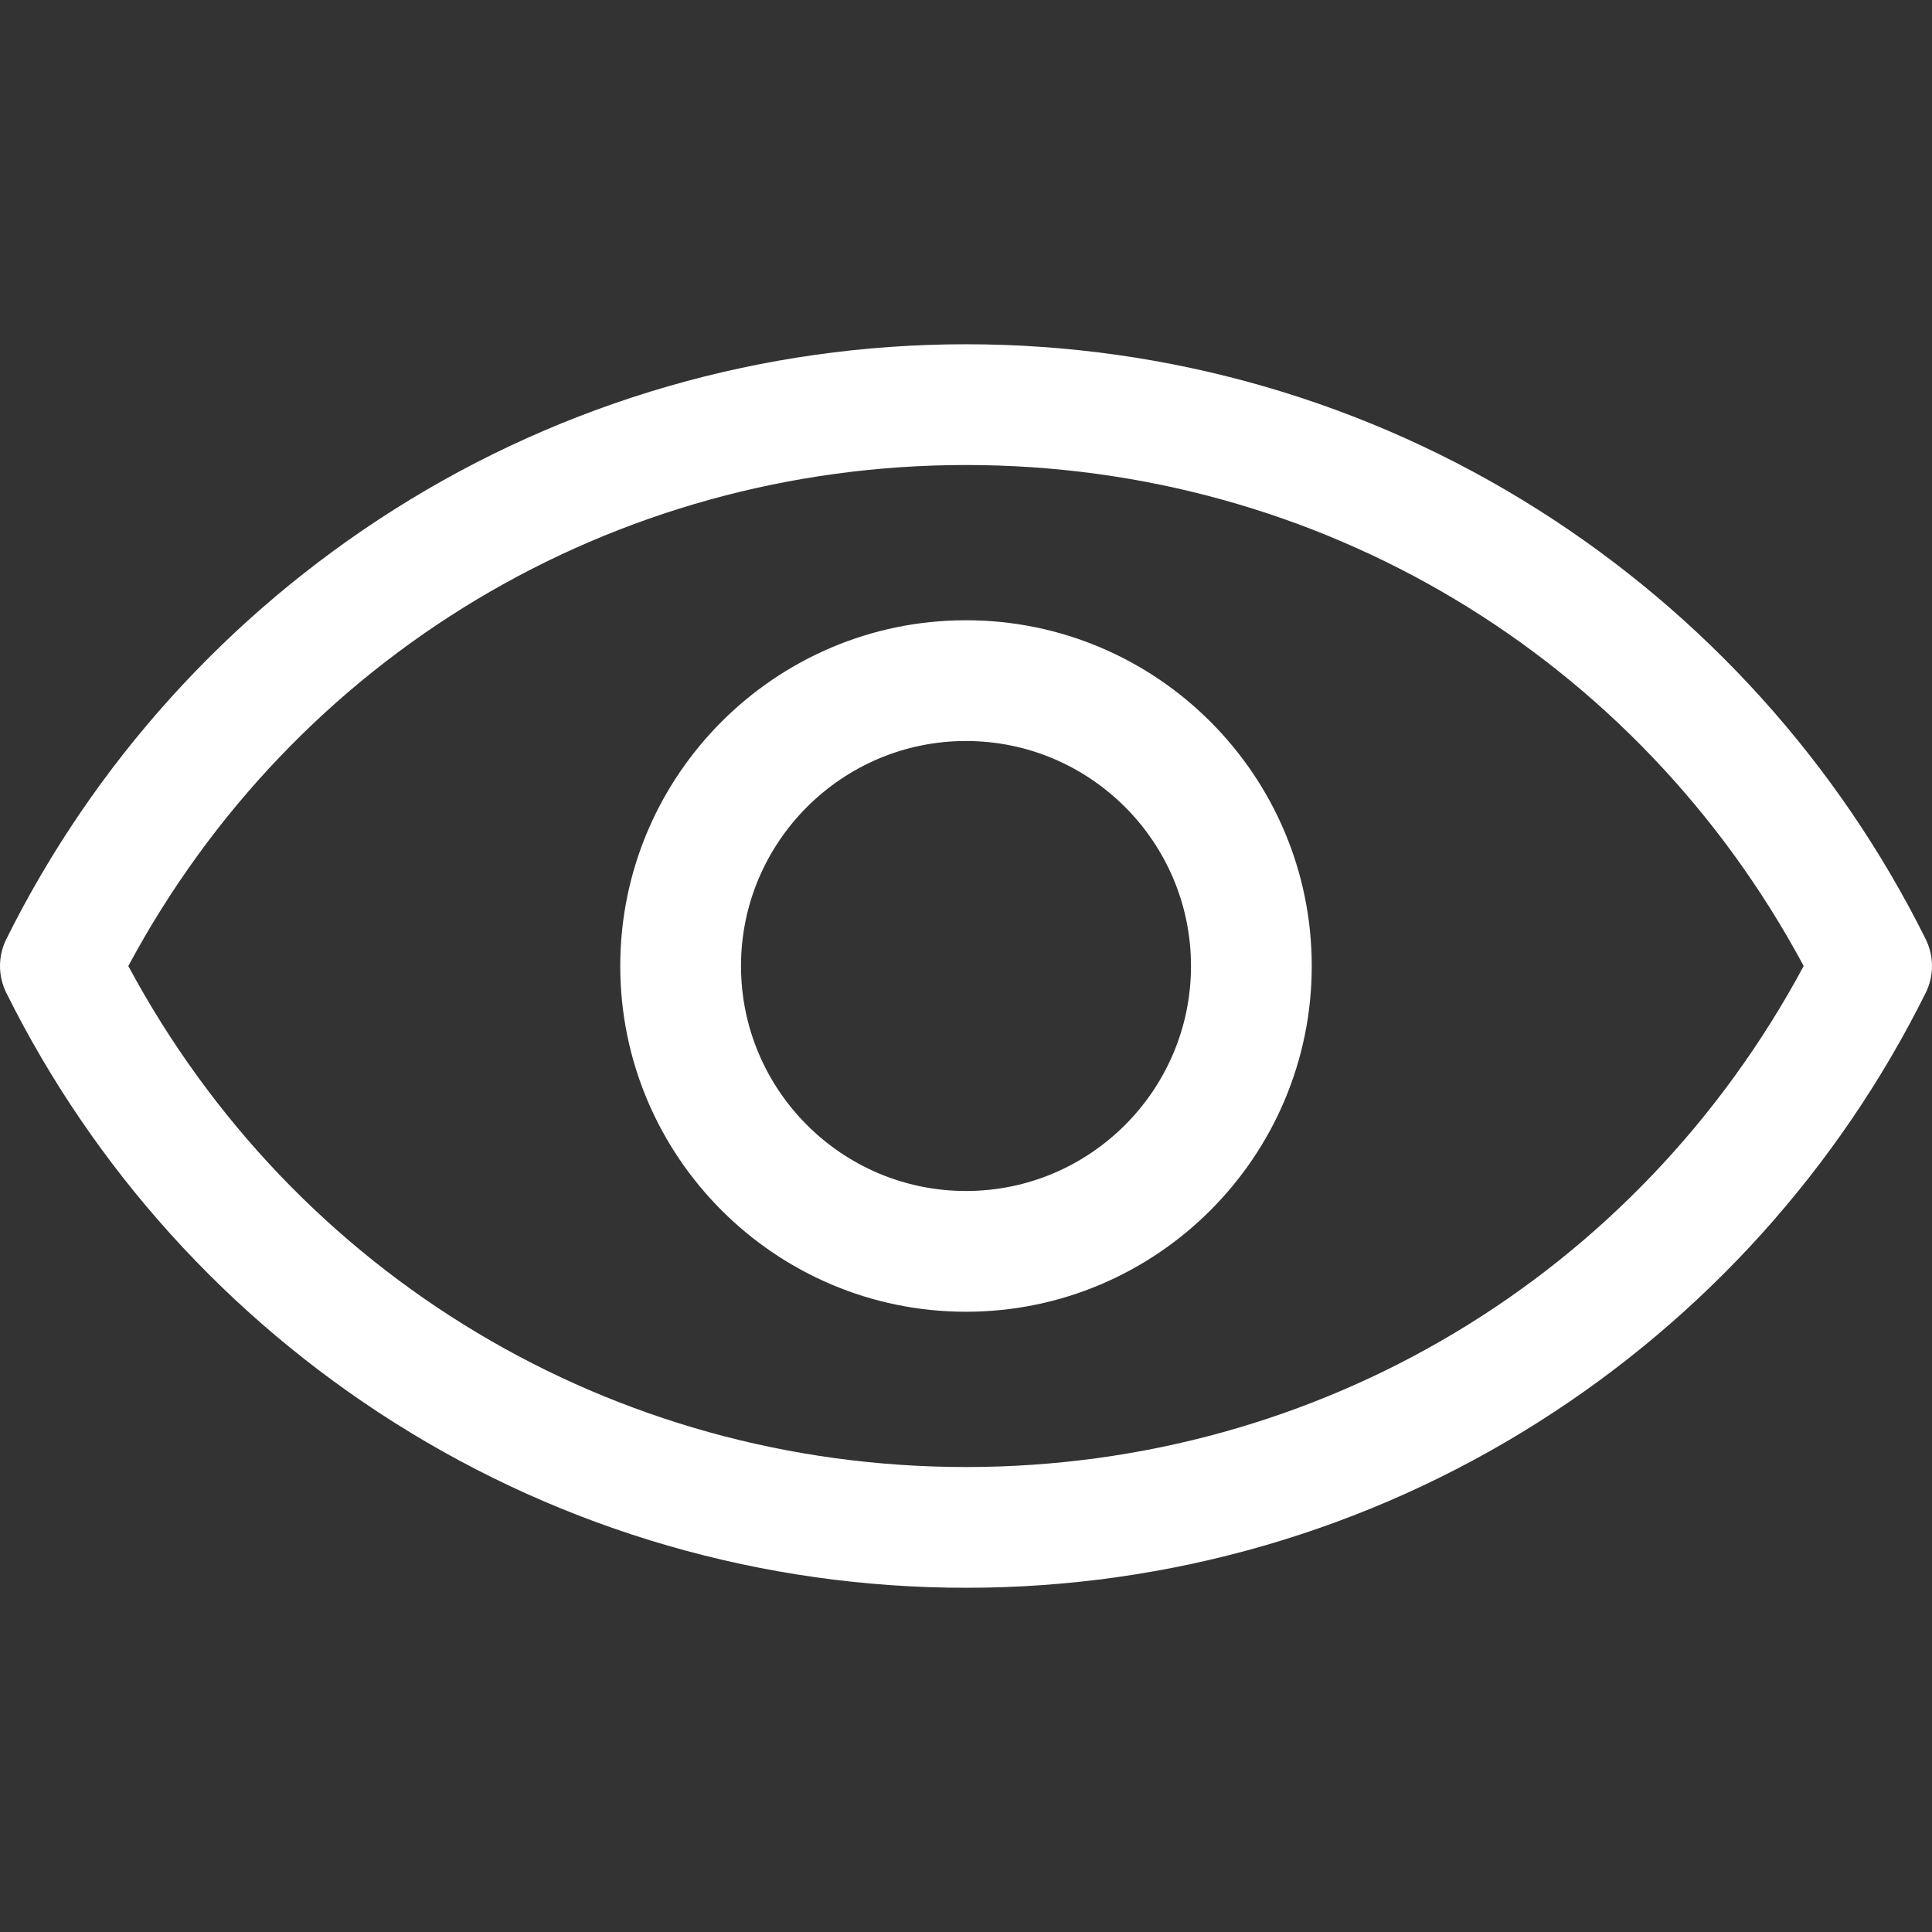
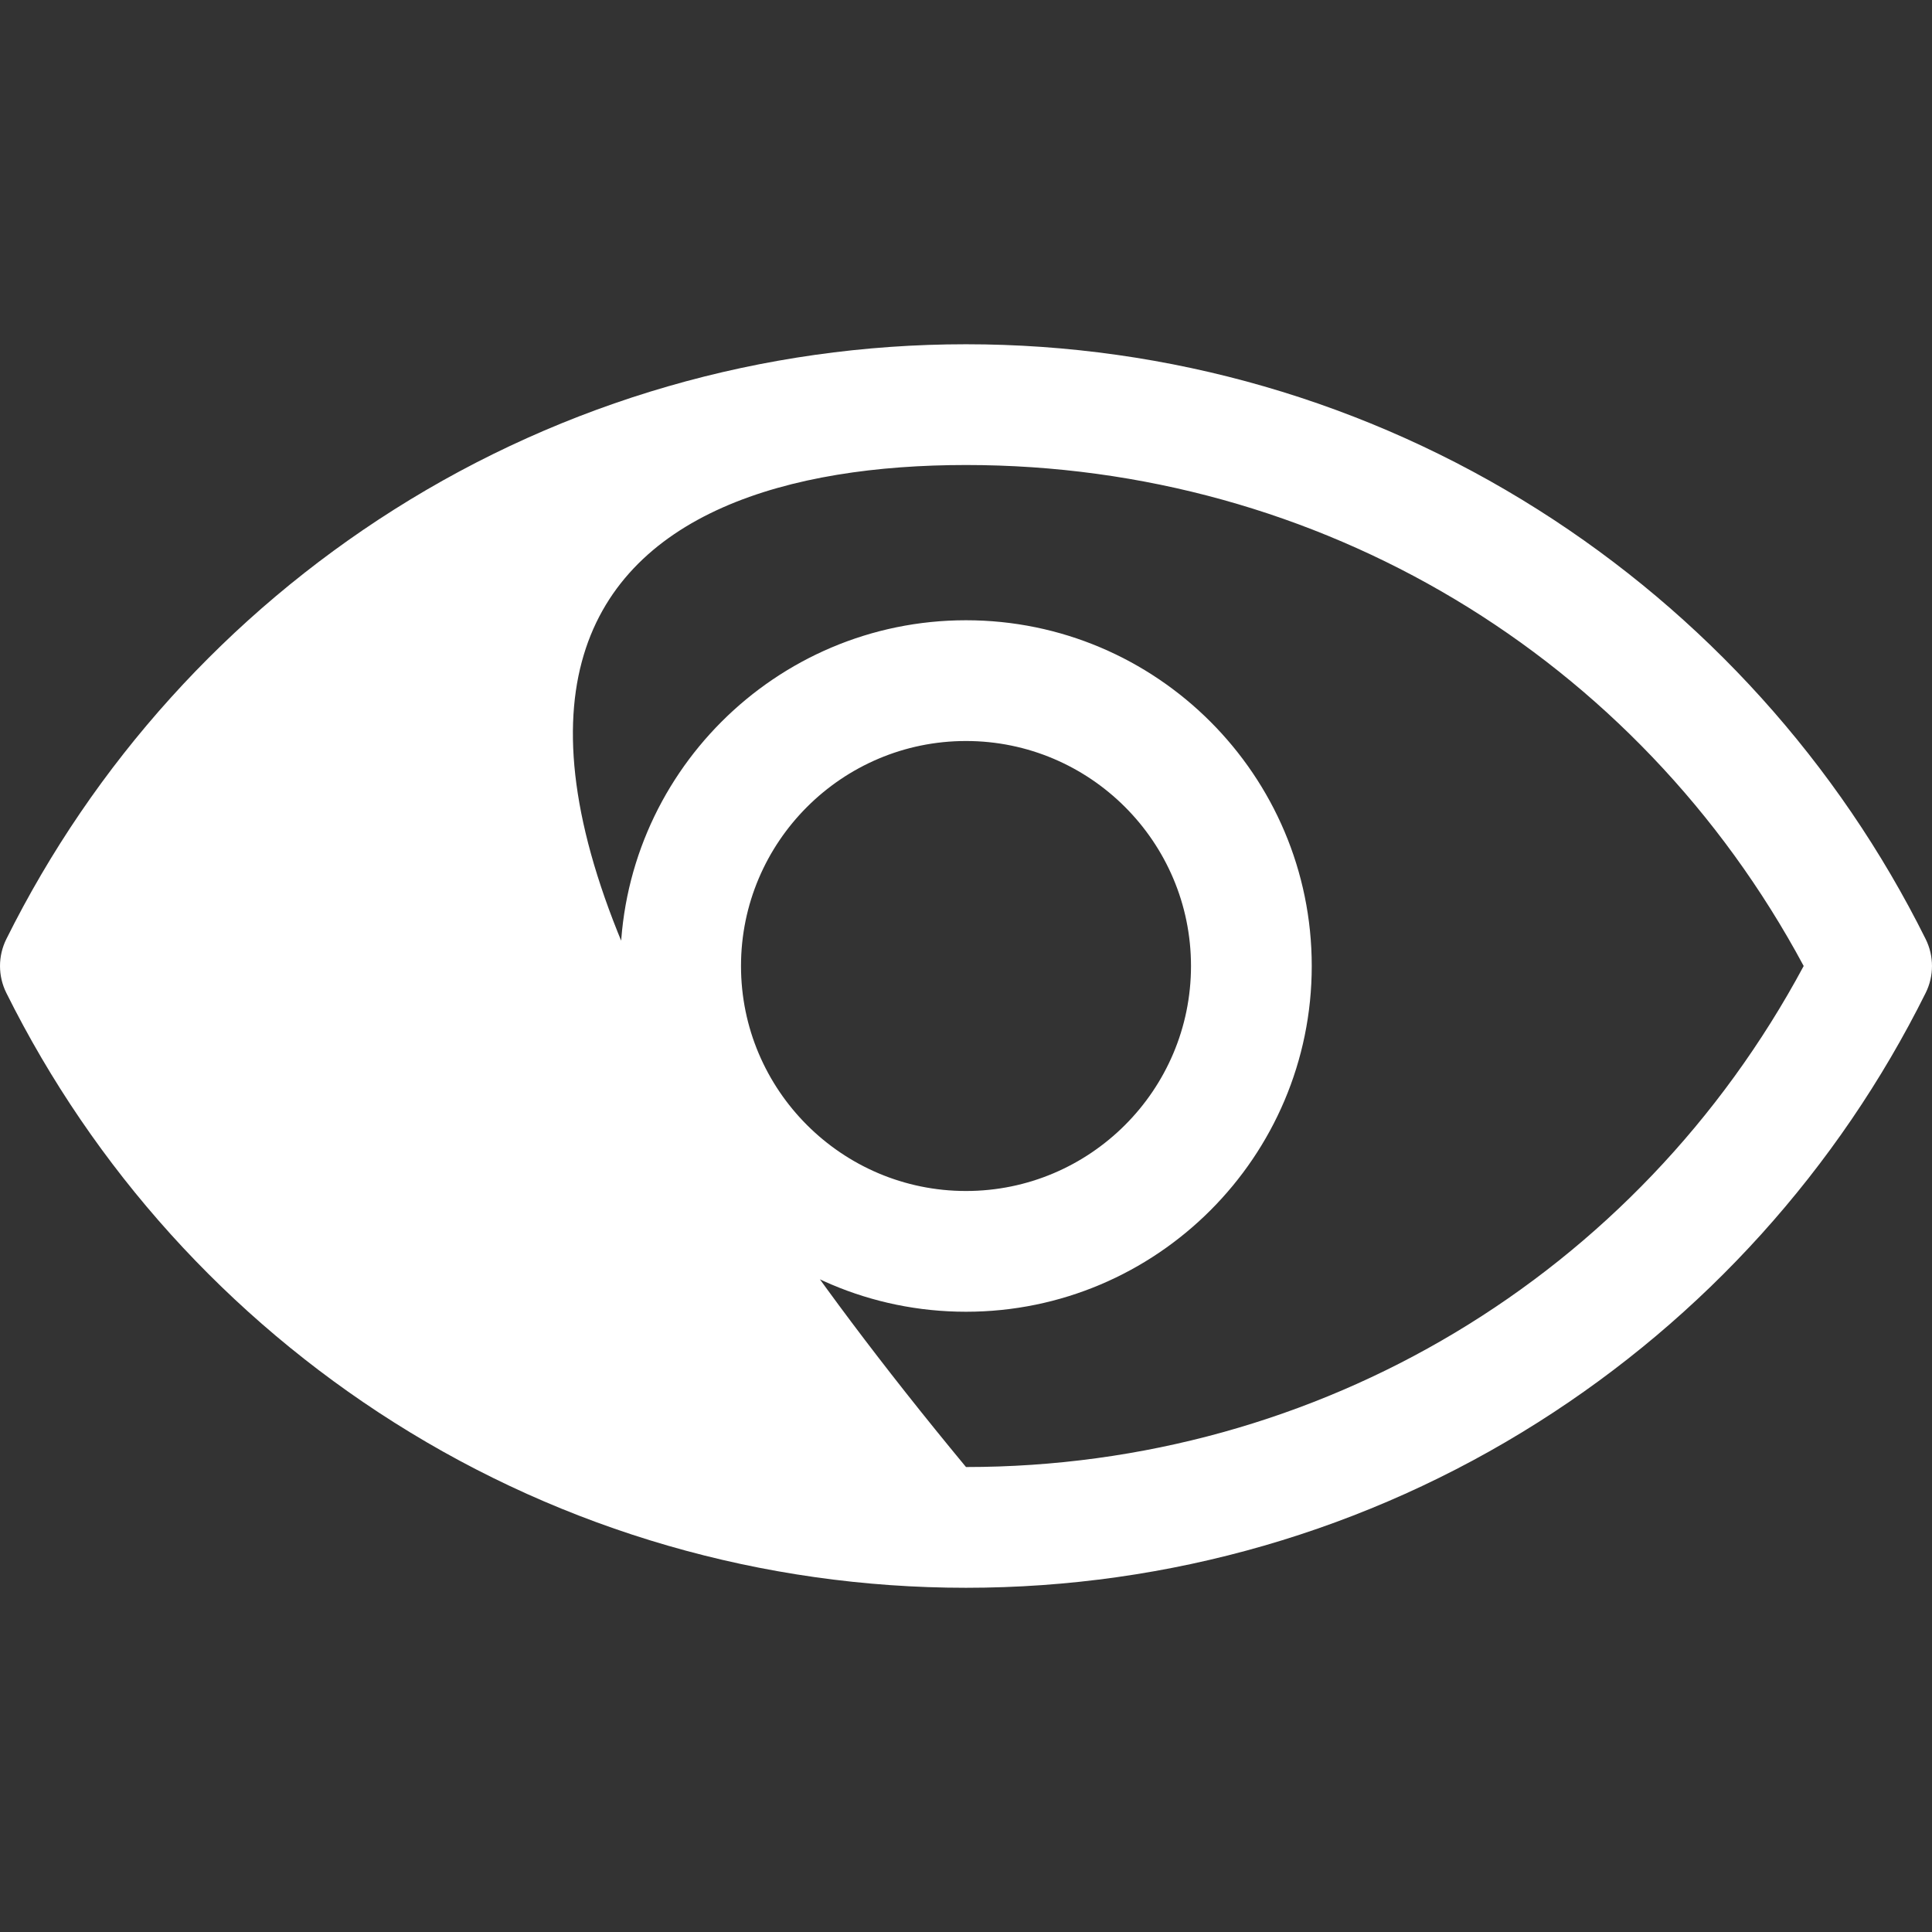
<svg xmlns="http://www.w3.org/2000/svg" width="48" height="48" viewBox="0 0 48 48" fill="none">
  <rect x="0" y="0" width="48" height="48" fill="#333333" stroke="none" />
-   <path d="M47.843 23.332C45.67 18.963 42.338 15.272 38.207 12.659C33.961 9.973 29.048 8.553 24 8.553C18.952 8.553 14.04 9.973 9.793 12.659C5.662 15.272 2.33 18.963 0.157 23.332C-0.052 23.753 -0.052 24.248 0.157 24.668C2.33 29.038 5.662 32.729 9.793 35.341C14.04 38.028 18.952 39.448 24 39.448C29.048 39.448 33.961 38.028 38.207 35.341C42.338 32.729 45.67 29.038 47.843 24.668C48.052 24.248 48.052 23.753 47.843 23.332ZM24 36.448C15.225 36.448 7.318 31.698 3.188 24C7.318 16.303 15.225 11.553 24 11.553C32.776 11.553 40.682 16.303 44.812 24C40.682 31.698 32.776 36.448 24 36.448ZM24 15.41C19.263 15.41 15.41 19.264 15.41 24C15.41 28.737 19.263 32.59 24 32.59C28.737 32.59 32.59 28.737 32.59 24C32.59 19.264 28.737 15.41 24 15.41ZM24 29.59C20.918 29.59 18.41 27.083 18.41 24C18.41 20.918 20.918 18.41 24 18.41C27.082 18.41 29.59 20.918 29.59 24C29.59 27.083 27.082 29.59 24 29.59Z" fill="white" />
+   <path d="M47.843 23.332C45.67 18.963 42.338 15.272 38.207 12.659C33.961 9.973 29.048 8.553 24 8.553C18.952 8.553 14.04 9.973 9.793 12.659C5.662 15.272 2.33 18.963 0.157 23.332C-0.052 23.753 -0.052 24.248 0.157 24.668C2.33 29.038 5.662 32.729 9.793 35.341C14.04 38.028 18.952 39.448 24 39.448C29.048 39.448 33.961 38.028 38.207 35.341C42.338 32.729 45.67 29.038 47.843 24.668C48.052 24.248 48.052 23.753 47.843 23.332ZM24 36.448C7.318 16.303 15.225 11.553 24 11.553C32.776 11.553 40.682 16.303 44.812 24C40.682 31.698 32.776 36.448 24 36.448ZM24 15.41C19.263 15.41 15.41 19.264 15.41 24C15.41 28.737 19.263 32.59 24 32.59C28.737 32.59 32.59 28.737 32.59 24C32.59 19.264 28.737 15.41 24 15.41ZM24 29.59C20.918 29.59 18.41 27.083 18.41 24C18.41 20.918 20.918 18.41 24 18.41C27.082 18.41 29.59 20.918 29.59 24C29.59 27.083 27.082 29.59 24 29.59Z" fill="white" />
</svg>